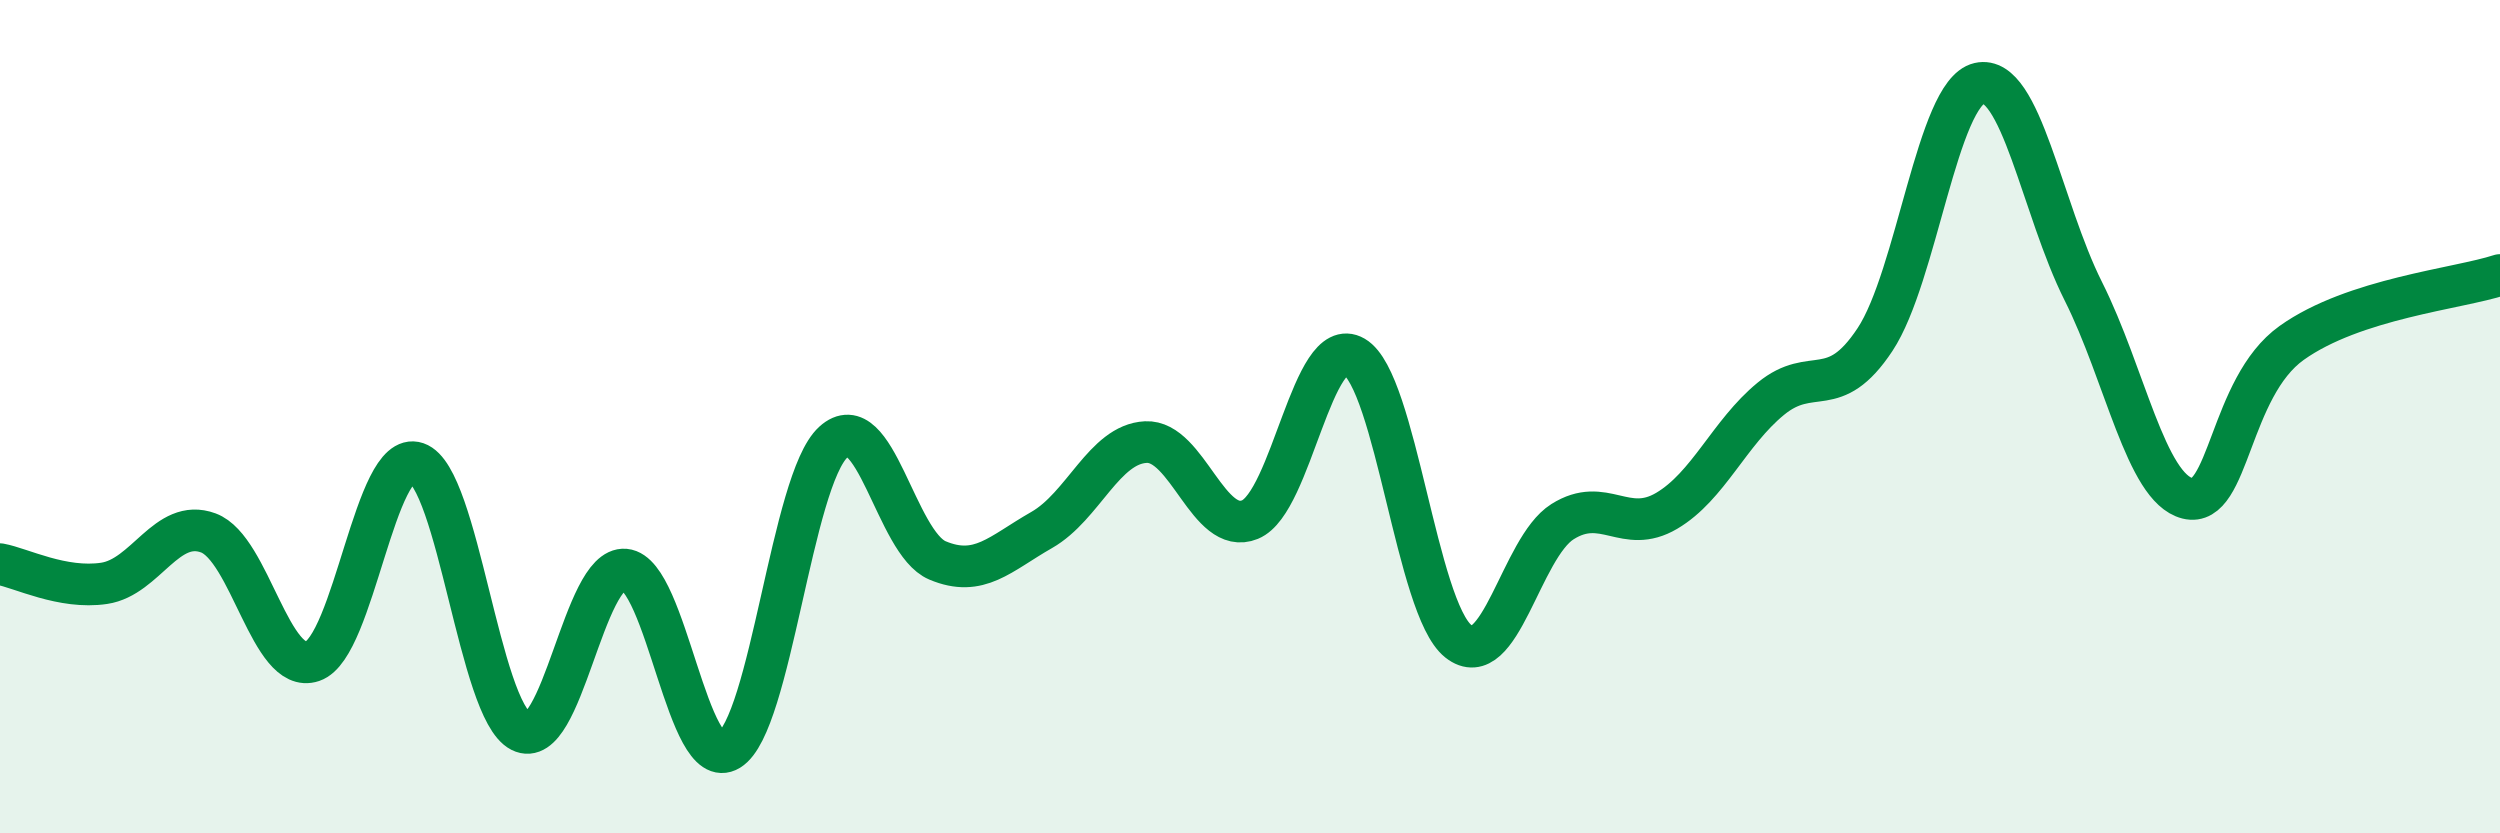
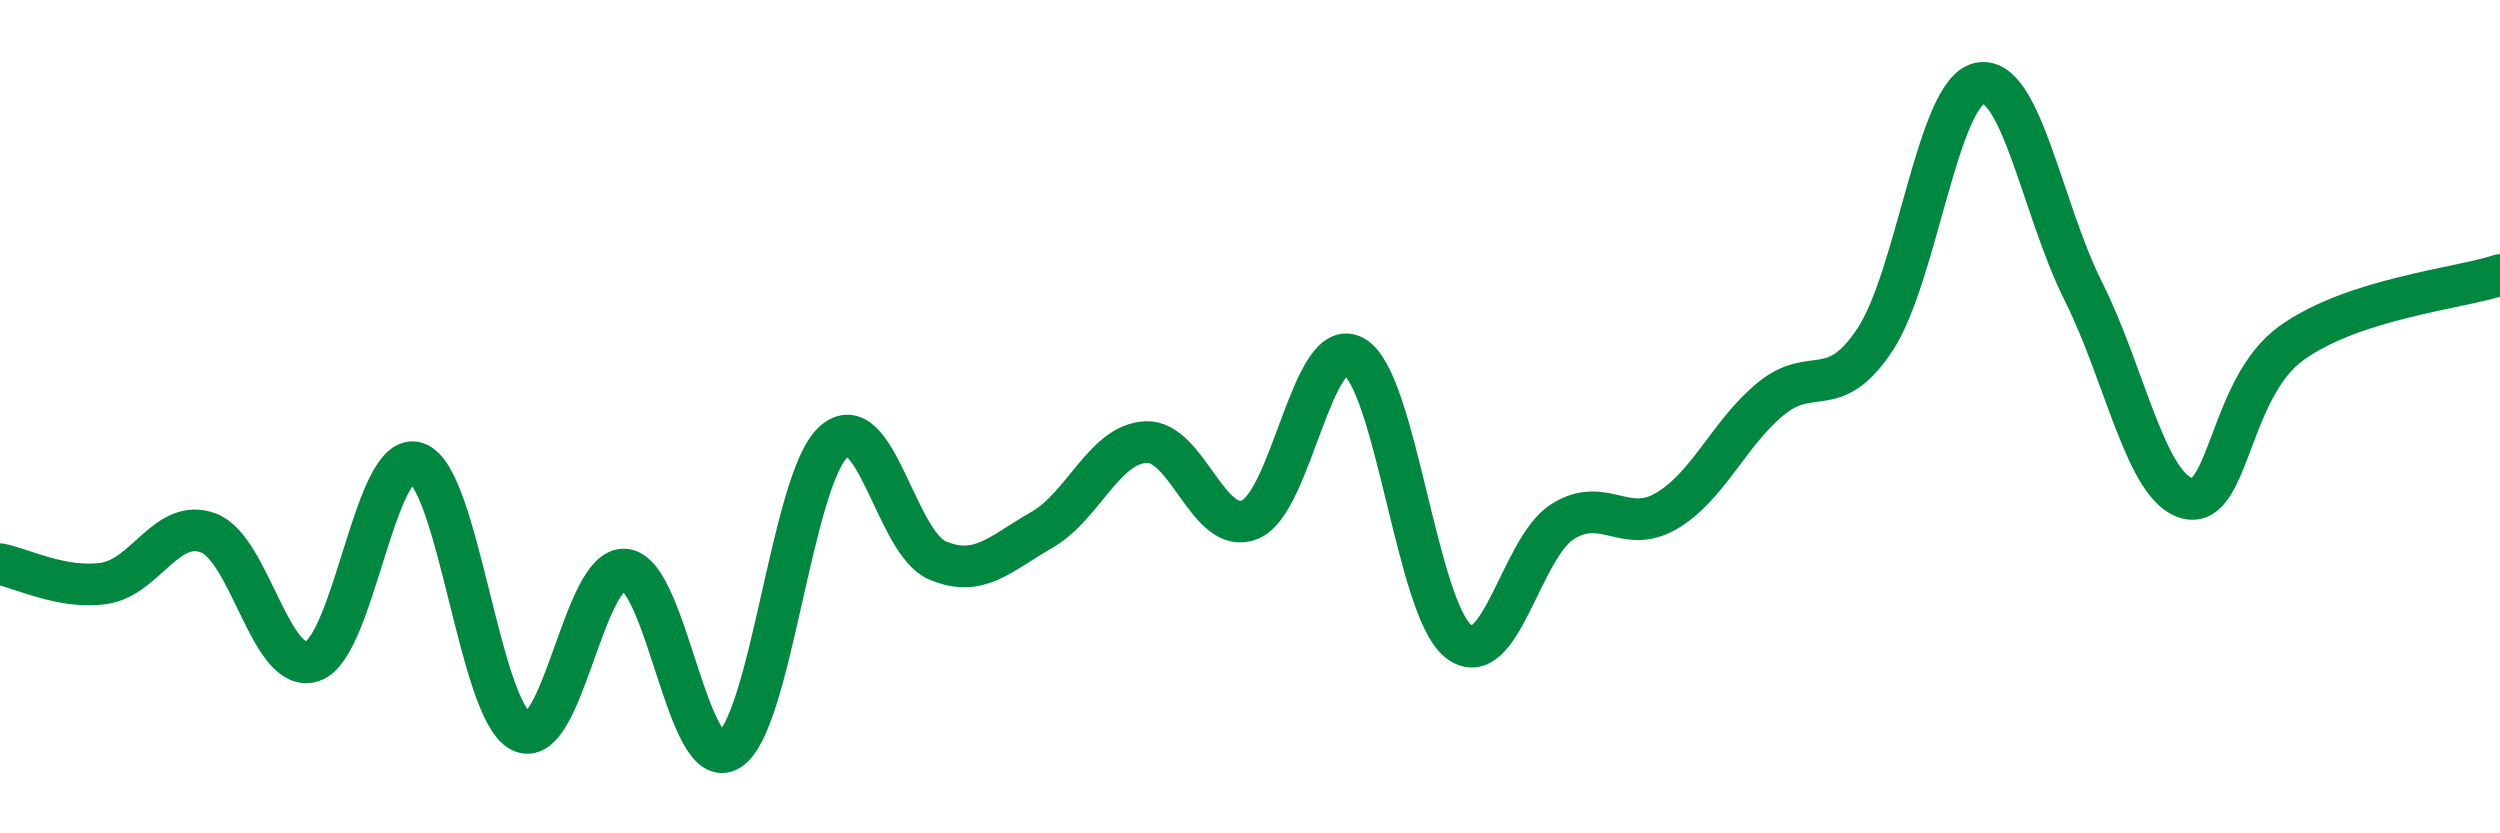
<svg xmlns="http://www.w3.org/2000/svg" width="60" height="20" viewBox="0 0 60 20">
-   <path d="M 0,13.54 C 0.5,13.63 1.5,14.15 2.5,14 C 3.5,13.85 4,12.42 5,12.79 C 6,13.16 6.5,16.21 7.5,15.87 C 8.5,15.53 9,10.77 10,11.11 C 11,11.45 11.5,17.04 12.5,17.55 C 13.5,18.06 14,13.58 15,13.67 C 16,13.76 16.5,18.61 17.5,18 C 18.5,17.39 19,11.52 20,10.61 C 21,9.7 21.5,13.03 22.5,13.45 C 23.5,13.87 24,13.29 25,12.72 C 26,12.15 26.5,10.66 27.5,10.61 C 28.5,10.56 29,12.88 30,12.47 C 31,12.06 31.5,7.98 32.5,8.56 C 33.5,9.14 34,14.6 35,15.39 C 36,16.18 36.5,13.15 37.5,12.52 C 38.5,11.89 39,12.85 40,12.26 C 41,11.67 41.5,10.39 42.5,9.57 C 43.5,8.75 44,9.66 45,8.15 C 46,6.64 46.5,2.23 47.5,2 C 48.5,1.77 49,5 50,6.99 C 51,8.98 51.5,11.71 52.5,11.96 C 53.5,12.21 53.5,9.3 55,8.23 C 56.5,7.16 59,6.93 60,6.6L60 20L0 20Z" fill="#008740" opacity="0.1" stroke-linecap="round" stroke-linejoin="round" />
  <path d="M 0,13.54 C 0.5,13.63 1.5,14.15 2.5,14 C 3.5,13.85 4,12.42 5,12.79 C 6,13.16 6.5,16.21 7.5,15.87 C 8.5,15.53 9,10.77 10,11.11 C 11,11.45 11.5,17.04 12.5,17.55 C 13.5,18.06 14,13.58 15,13.67 C 16,13.76 16.5,18.61 17.5,18 C 18.5,17.39 19,11.52 20,10.61 C 21,9.7 21.5,13.03 22.5,13.45 C 23.5,13.87 24,13.29 25,12.72 C 26,12.15 26.5,10.66 27.5,10.61 C 28.5,10.56 29,12.88 30,12.47 C 31,12.06 31.5,7.98 32.5,8.56 C 33.5,9.14 34,14.6 35,15.39 C 36,16.18 36.5,13.15 37.5,12.52 C 38.5,11.89 39,12.85 40,12.26 C 41,11.67 41.5,10.39 42.5,9.57 C 43.5,8.75 44,9.66 45,8.15 C 46,6.64 46.5,2.23 47.5,2 C 48.5,1.77 49,5 50,6.99 C 51,8.98 51.5,11.71 52.5,11.96 C 53.5,12.21 53.5,9.3 55,8.23 C 56.5,7.16 59,6.93 60,6.6" stroke="#008740" stroke-width="1" fill="none" stroke-linecap="round" stroke-linejoin="round" />
</svg>